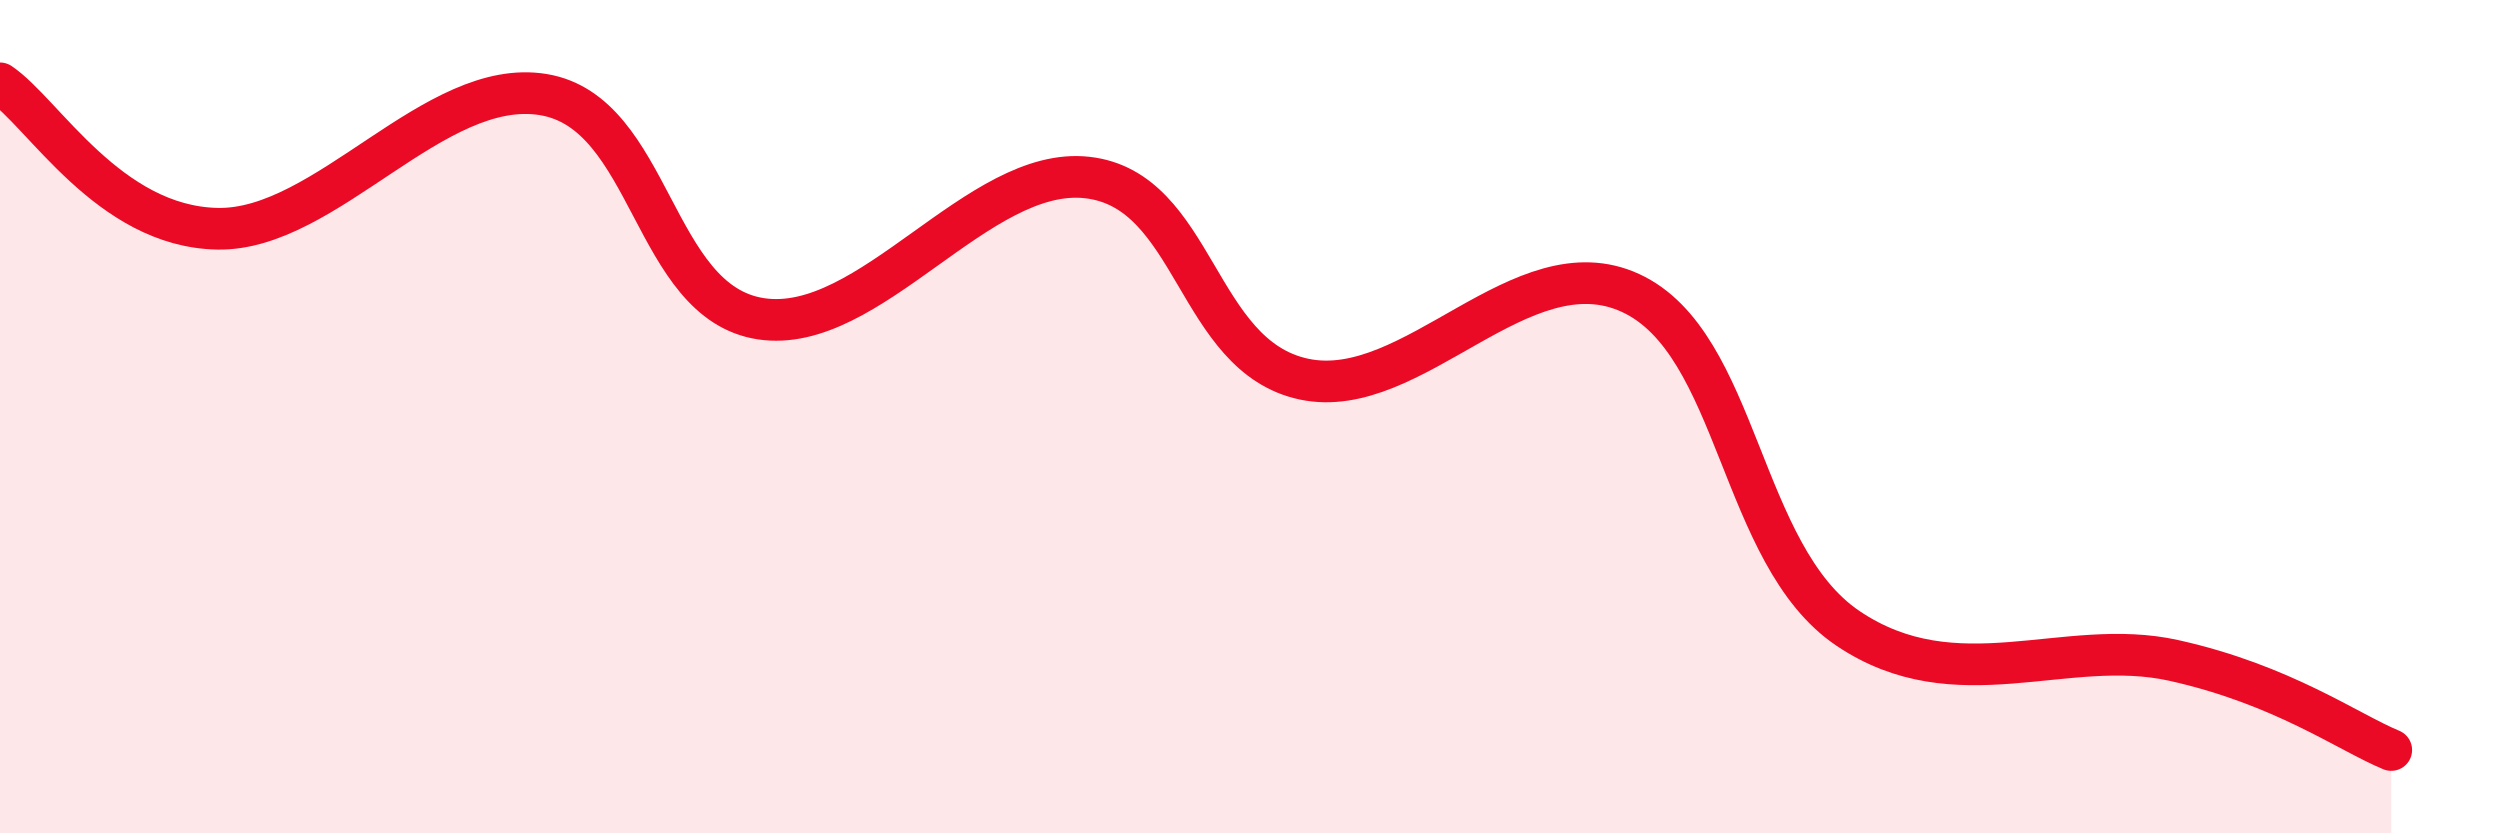
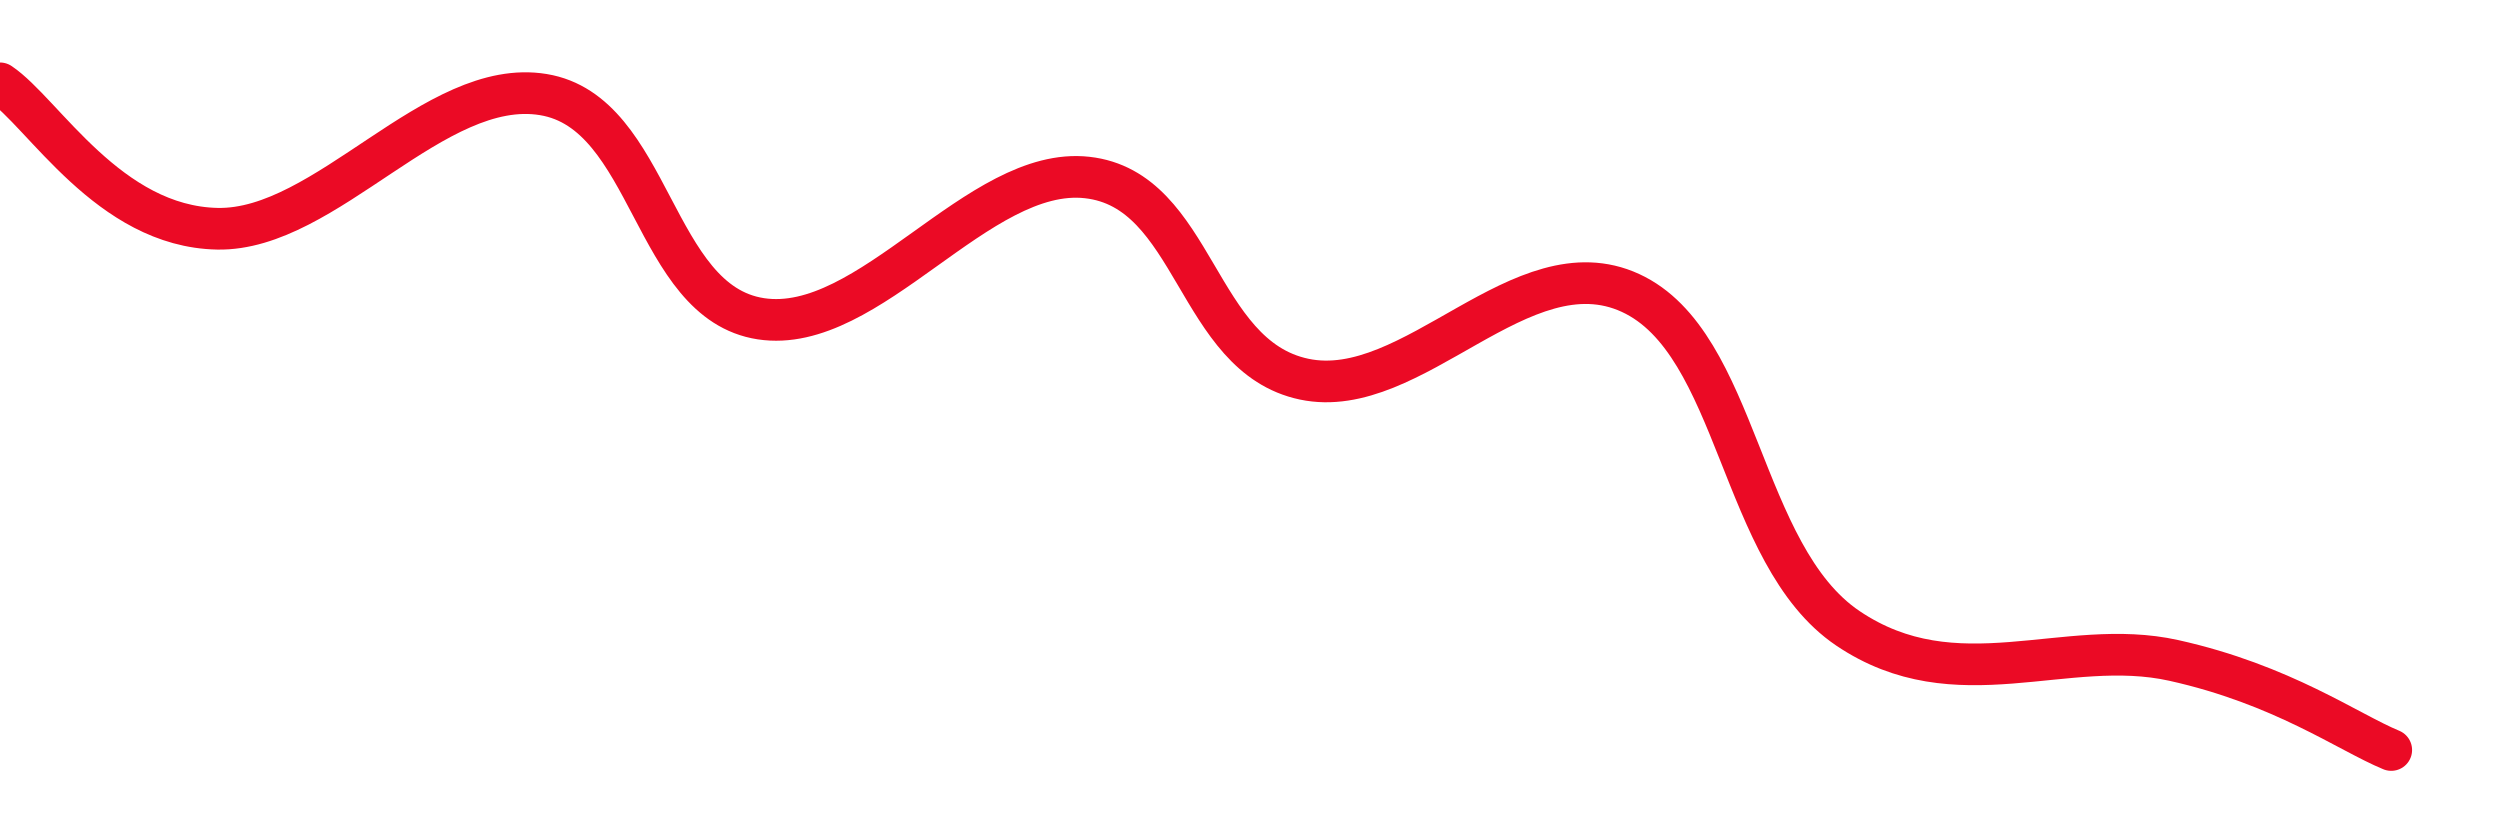
<svg xmlns="http://www.w3.org/2000/svg" width="60" height="20" viewBox="0 0 60 20">
-   <path d="M 0,2 C 1.04,2.7 2.61,5.44 5.22,5.49 C 7.83,5.54 10.43,1.84 13.04,2.27 C 15.65,2.7 15.65,7.25 18.26,7.65 C 20.87,8.05 23.48,3.97 26.09,4.26 C 28.7,4.55 28.69,8.55 31.3,9.1 C 33.91,9.65 36.52,5.83 39.13,7.03 C 41.74,8.23 41.74,13.32 44.35,15.08 C 46.96,16.84 49.56,15.27 52.17,15.85 C 54.78,16.43 56.35,17.57 57.39,18L57.39 20L0 20Z" fill="#EB0A25" opacity="0.1" stroke-linecap="round" stroke-linejoin="round" />
  <path d="M 0,2 C 1.04,2.7 2.61,5.44 5.22,5.49 C 7.83,5.54 10.43,1.84 13.04,2.27 C 15.65,2.7 15.65,7.25 18.26,7.65 C 20.87,8.05 23.48,3.97 26.09,4.26 C 28.7,4.55 28.69,8.55 31.3,9.1 C 33.91,9.65 36.52,5.83 39.13,7.03 C 41.74,8.23 41.74,13.32 44.35,15.08 C 46.96,16.84 49.56,15.27 52.17,15.85 C 54.78,16.43 56.35,17.57 57.39,18" stroke="#EB0A25" stroke-width="1" fill="none" stroke-linecap="round" stroke-linejoin="round" />
</svg>